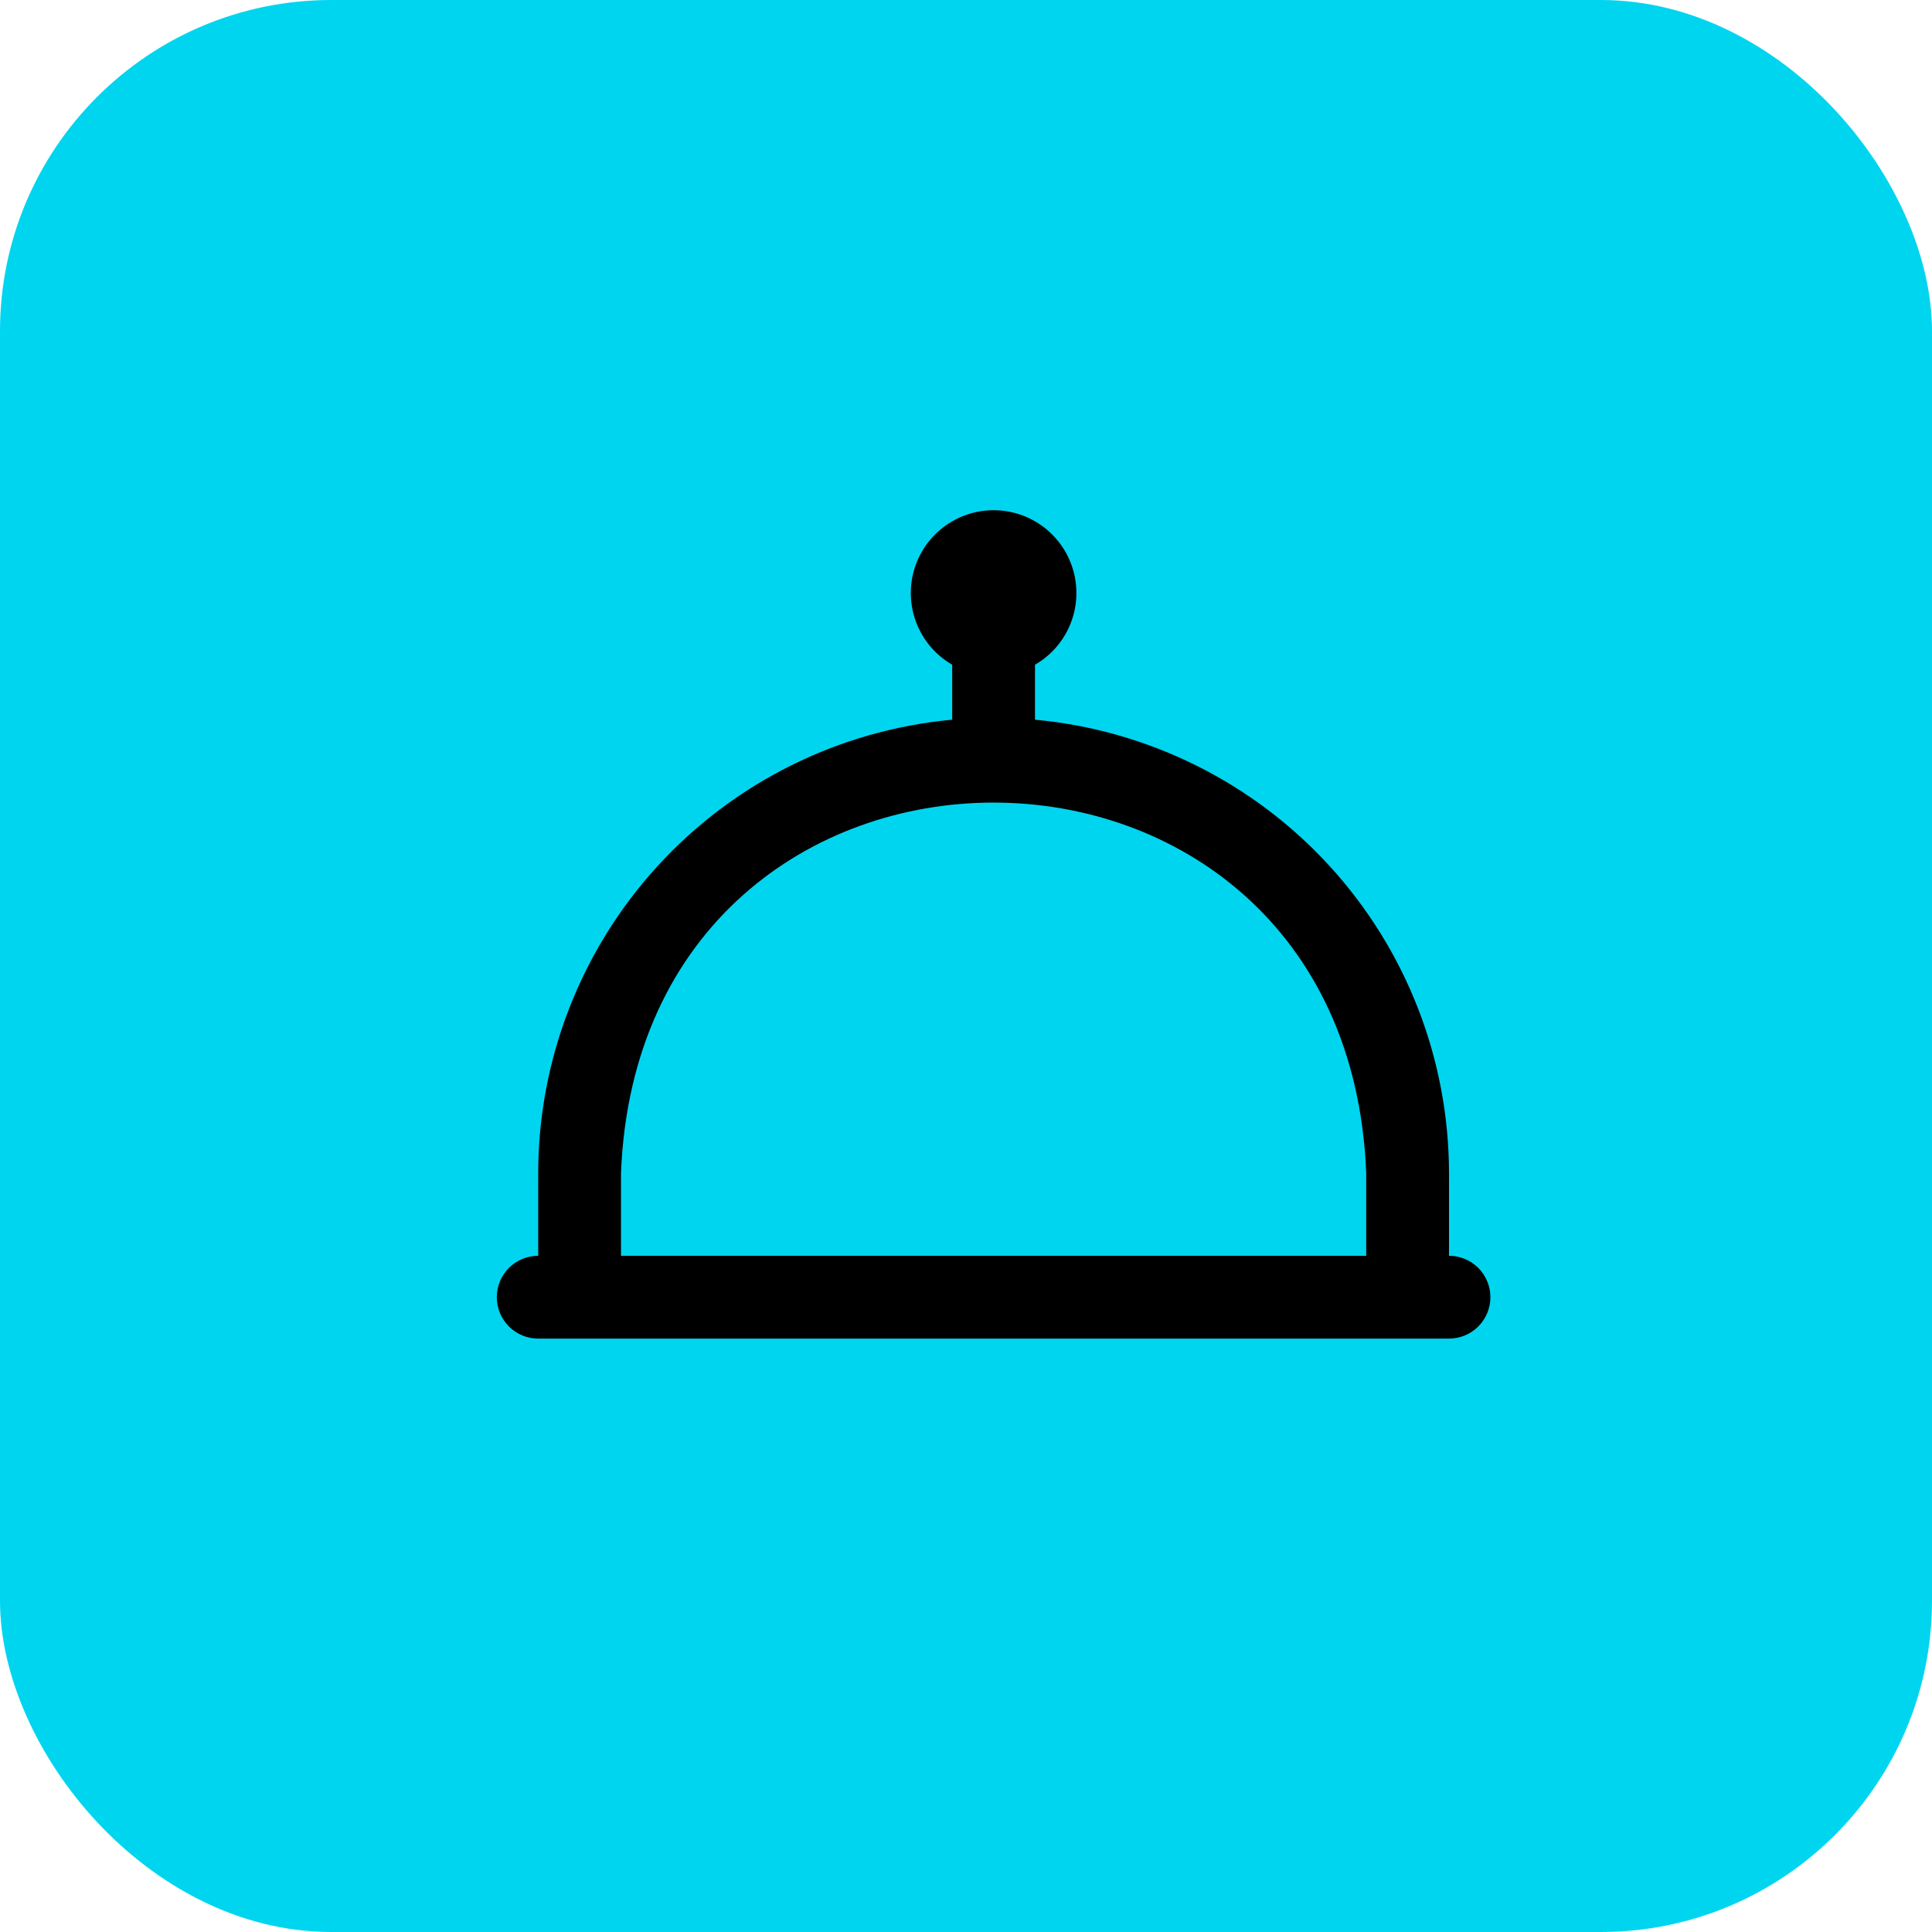
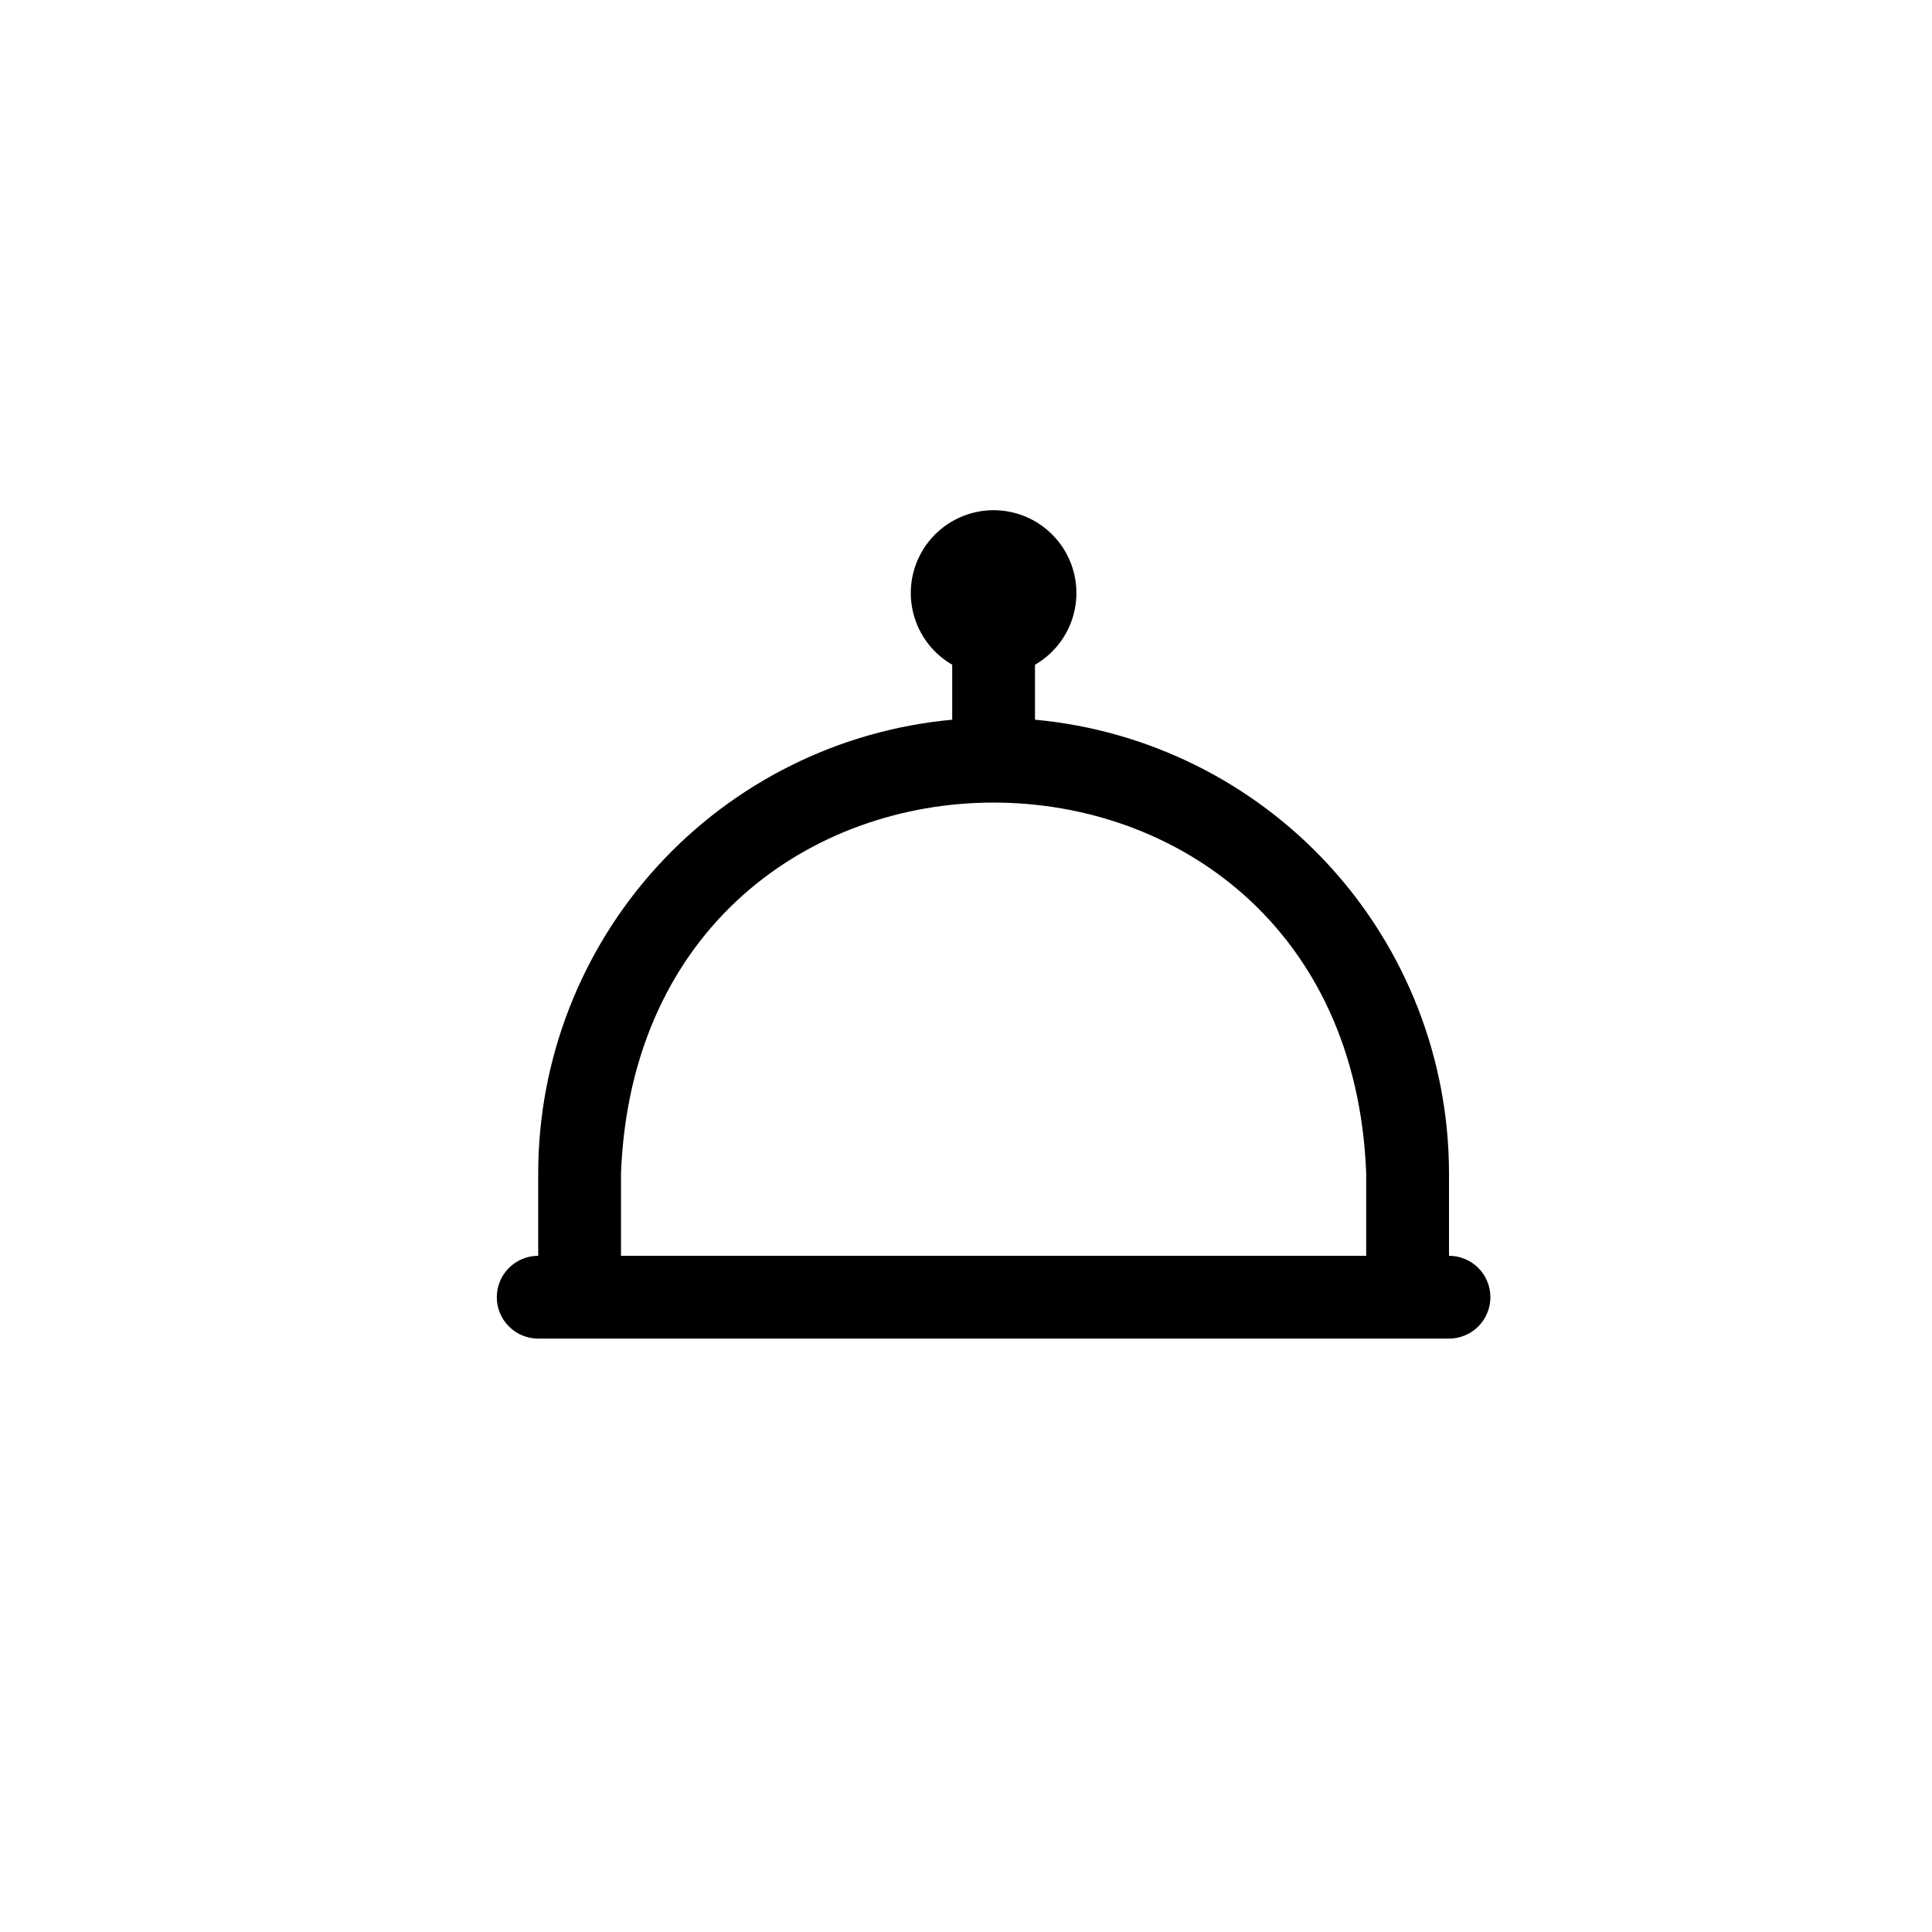
<svg xmlns="http://www.w3.org/2000/svg" width="70" height="70" viewBox="0 0 70 70" fill="none">
-   <rect width="70" height="70" rx="12" fill="#00D5F0" />
  <path d="M52.5 45.5V42.5C52.495 38.386 50.954 34.422 48.179 31.384C45.405 28.347 41.597 26.454 37.5 26.076V24.084C38.072 23.754 38.519 23.244 38.772 22.634C39.024 22.024 39.069 21.348 38.898 20.71C38.727 20.072 38.35 19.508 37.826 19.106C37.302 18.704 36.66 18.486 36 18.486C35.34 18.486 34.698 18.704 34.174 19.106C33.65 19.508 33.273 20.072 33.102 20.71C32.931 21.348 32.976 22.024 33.228 22.634C33.481 23.244 33.928 23.754 34.5 24.084V26.076C30.403 26.454 26.595 28.347 23.821 31.384C21.046 34.422 19.505 38.386 19.5 42.5V45.5C19.102 45.5 18.721 45.658 18.439 45.939C18.158 46.221 18 46.602 18 47C18 47.398 18.158 47.779 18.439 48.061C18.721 48.342 19.102 48.5 19.5 48.5H52.5C52.898 48.5 53.279 48.342 53.561 48.061C53.842 47.779 54 47.398 54 47C54 46.602 53.842 46.221 53.561 45.939C53.279 45.658 52.898 45.5 52.5 45.5ZM22.5 42.5C23.209 24.599 48.797 24.612 49.5 42.5V45.5H22.5V42.5Z" fill="black" />
</svg>